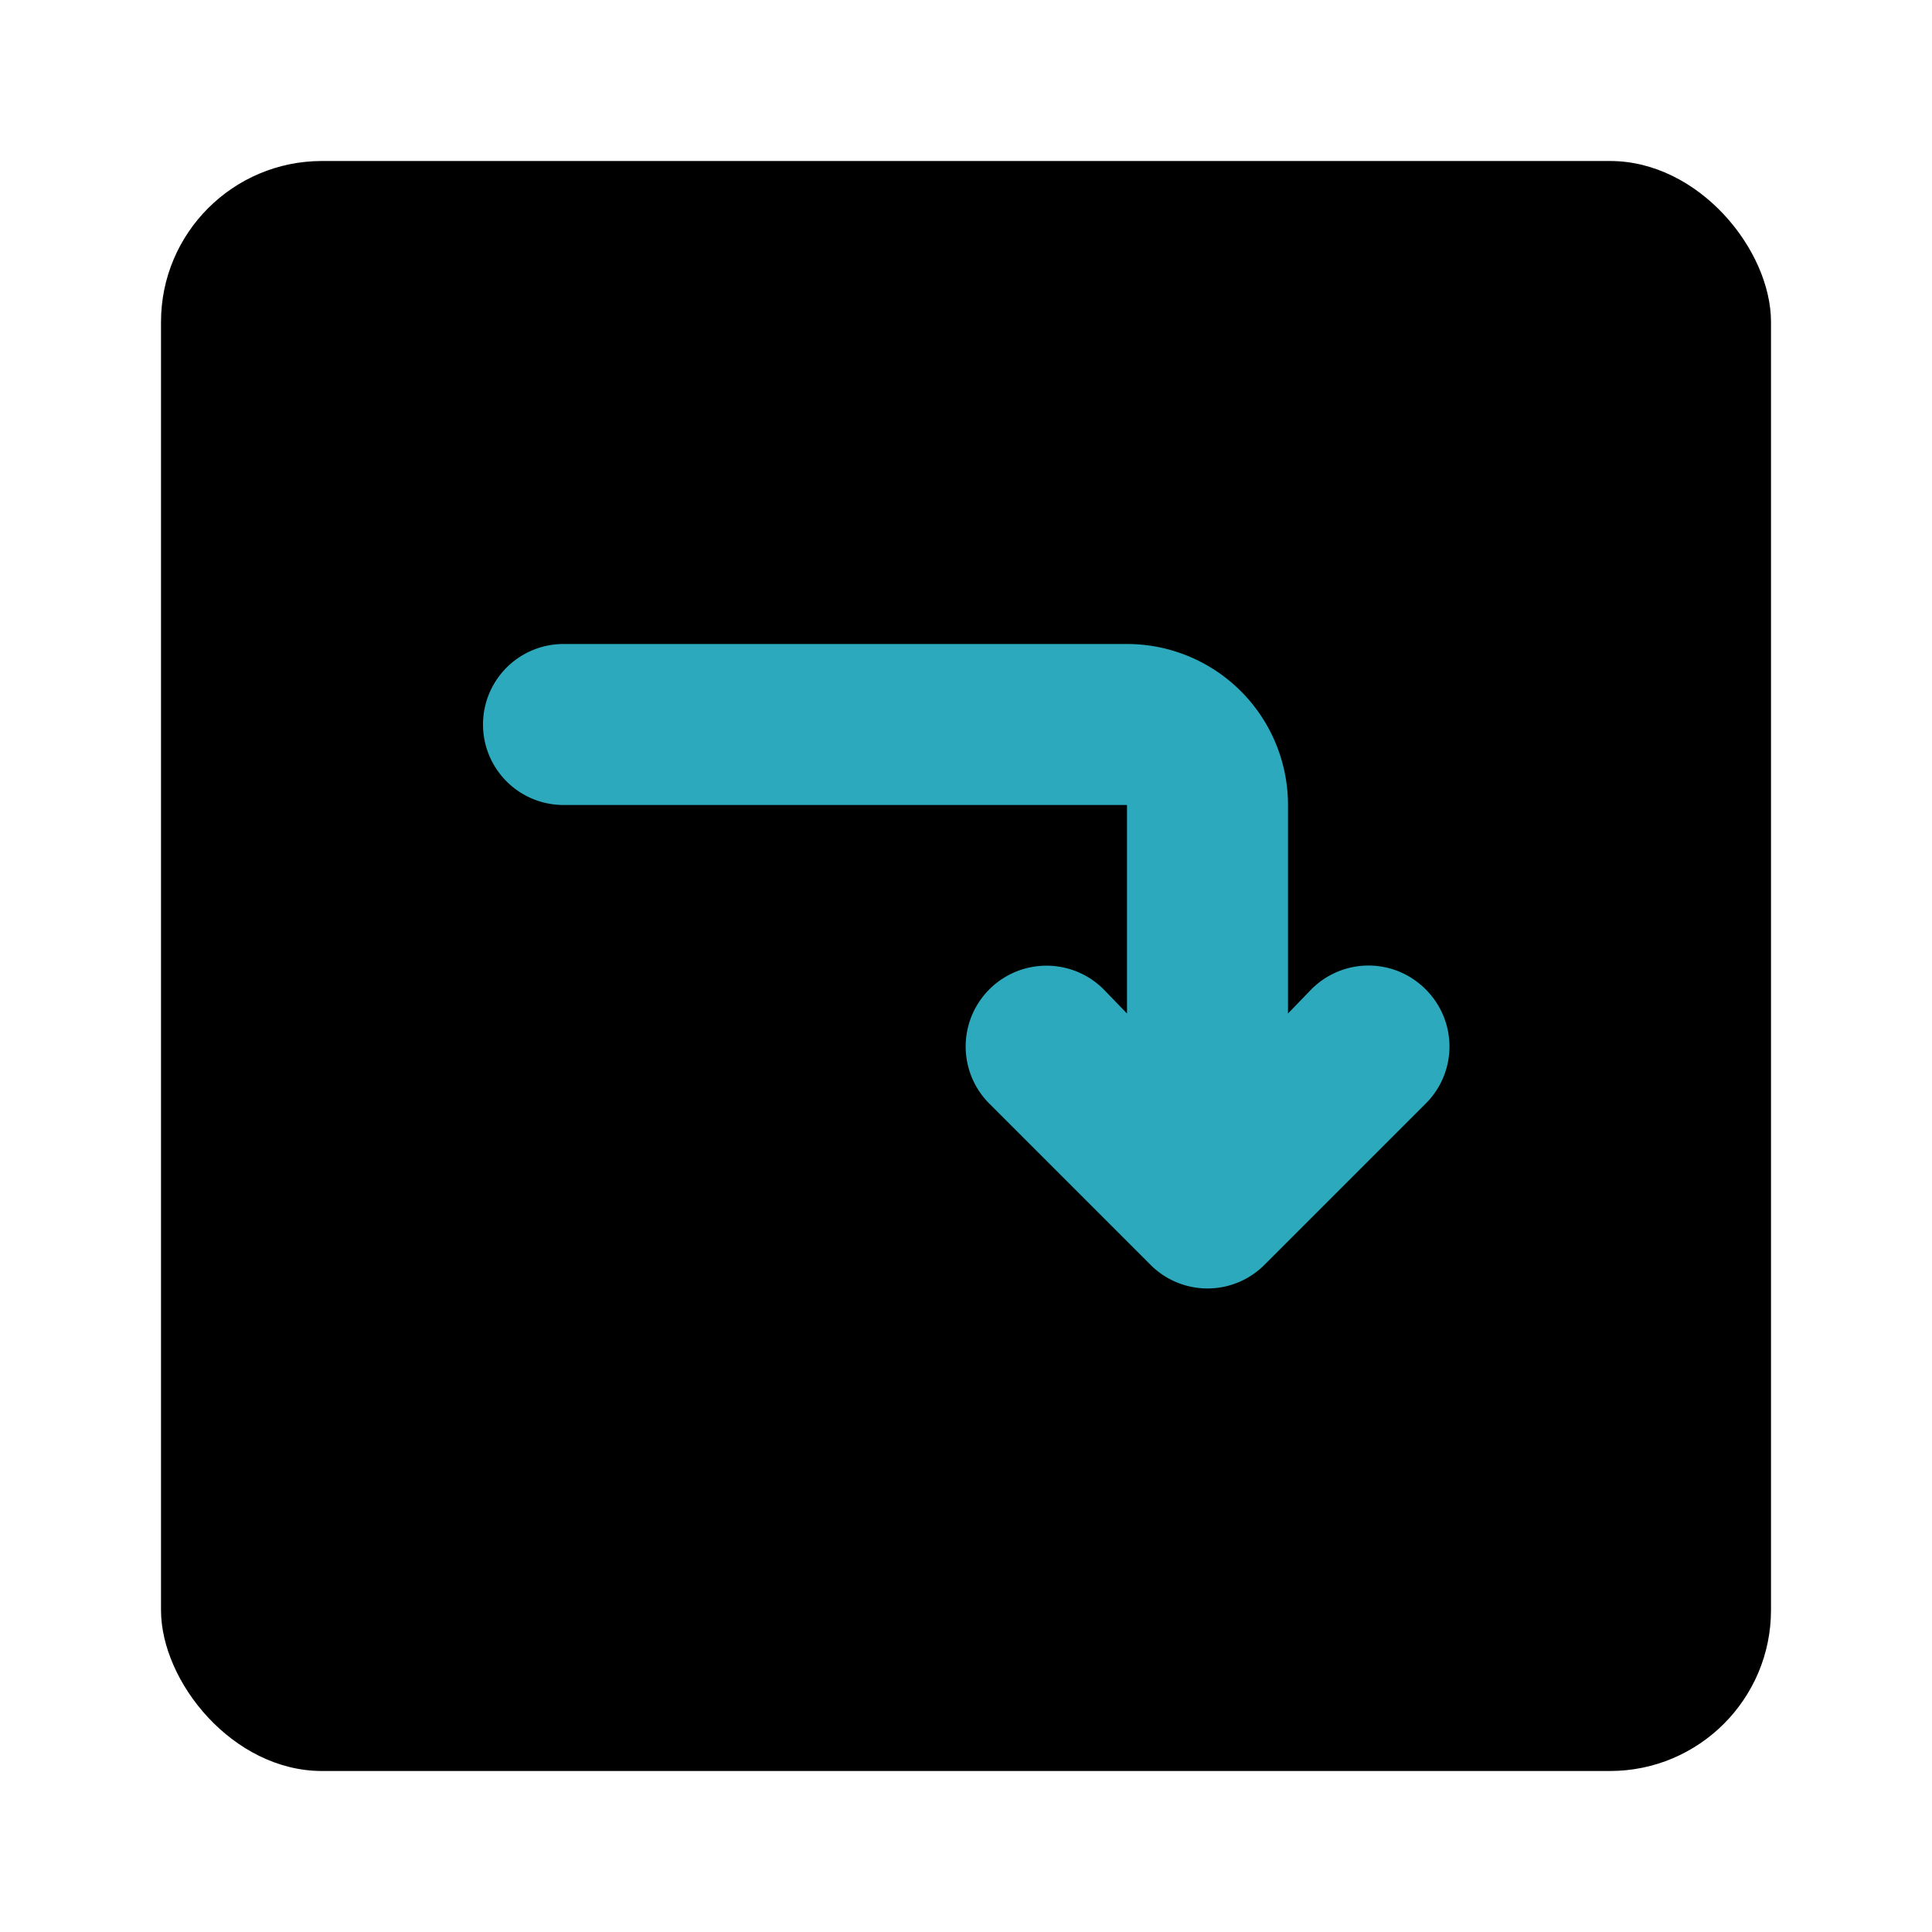
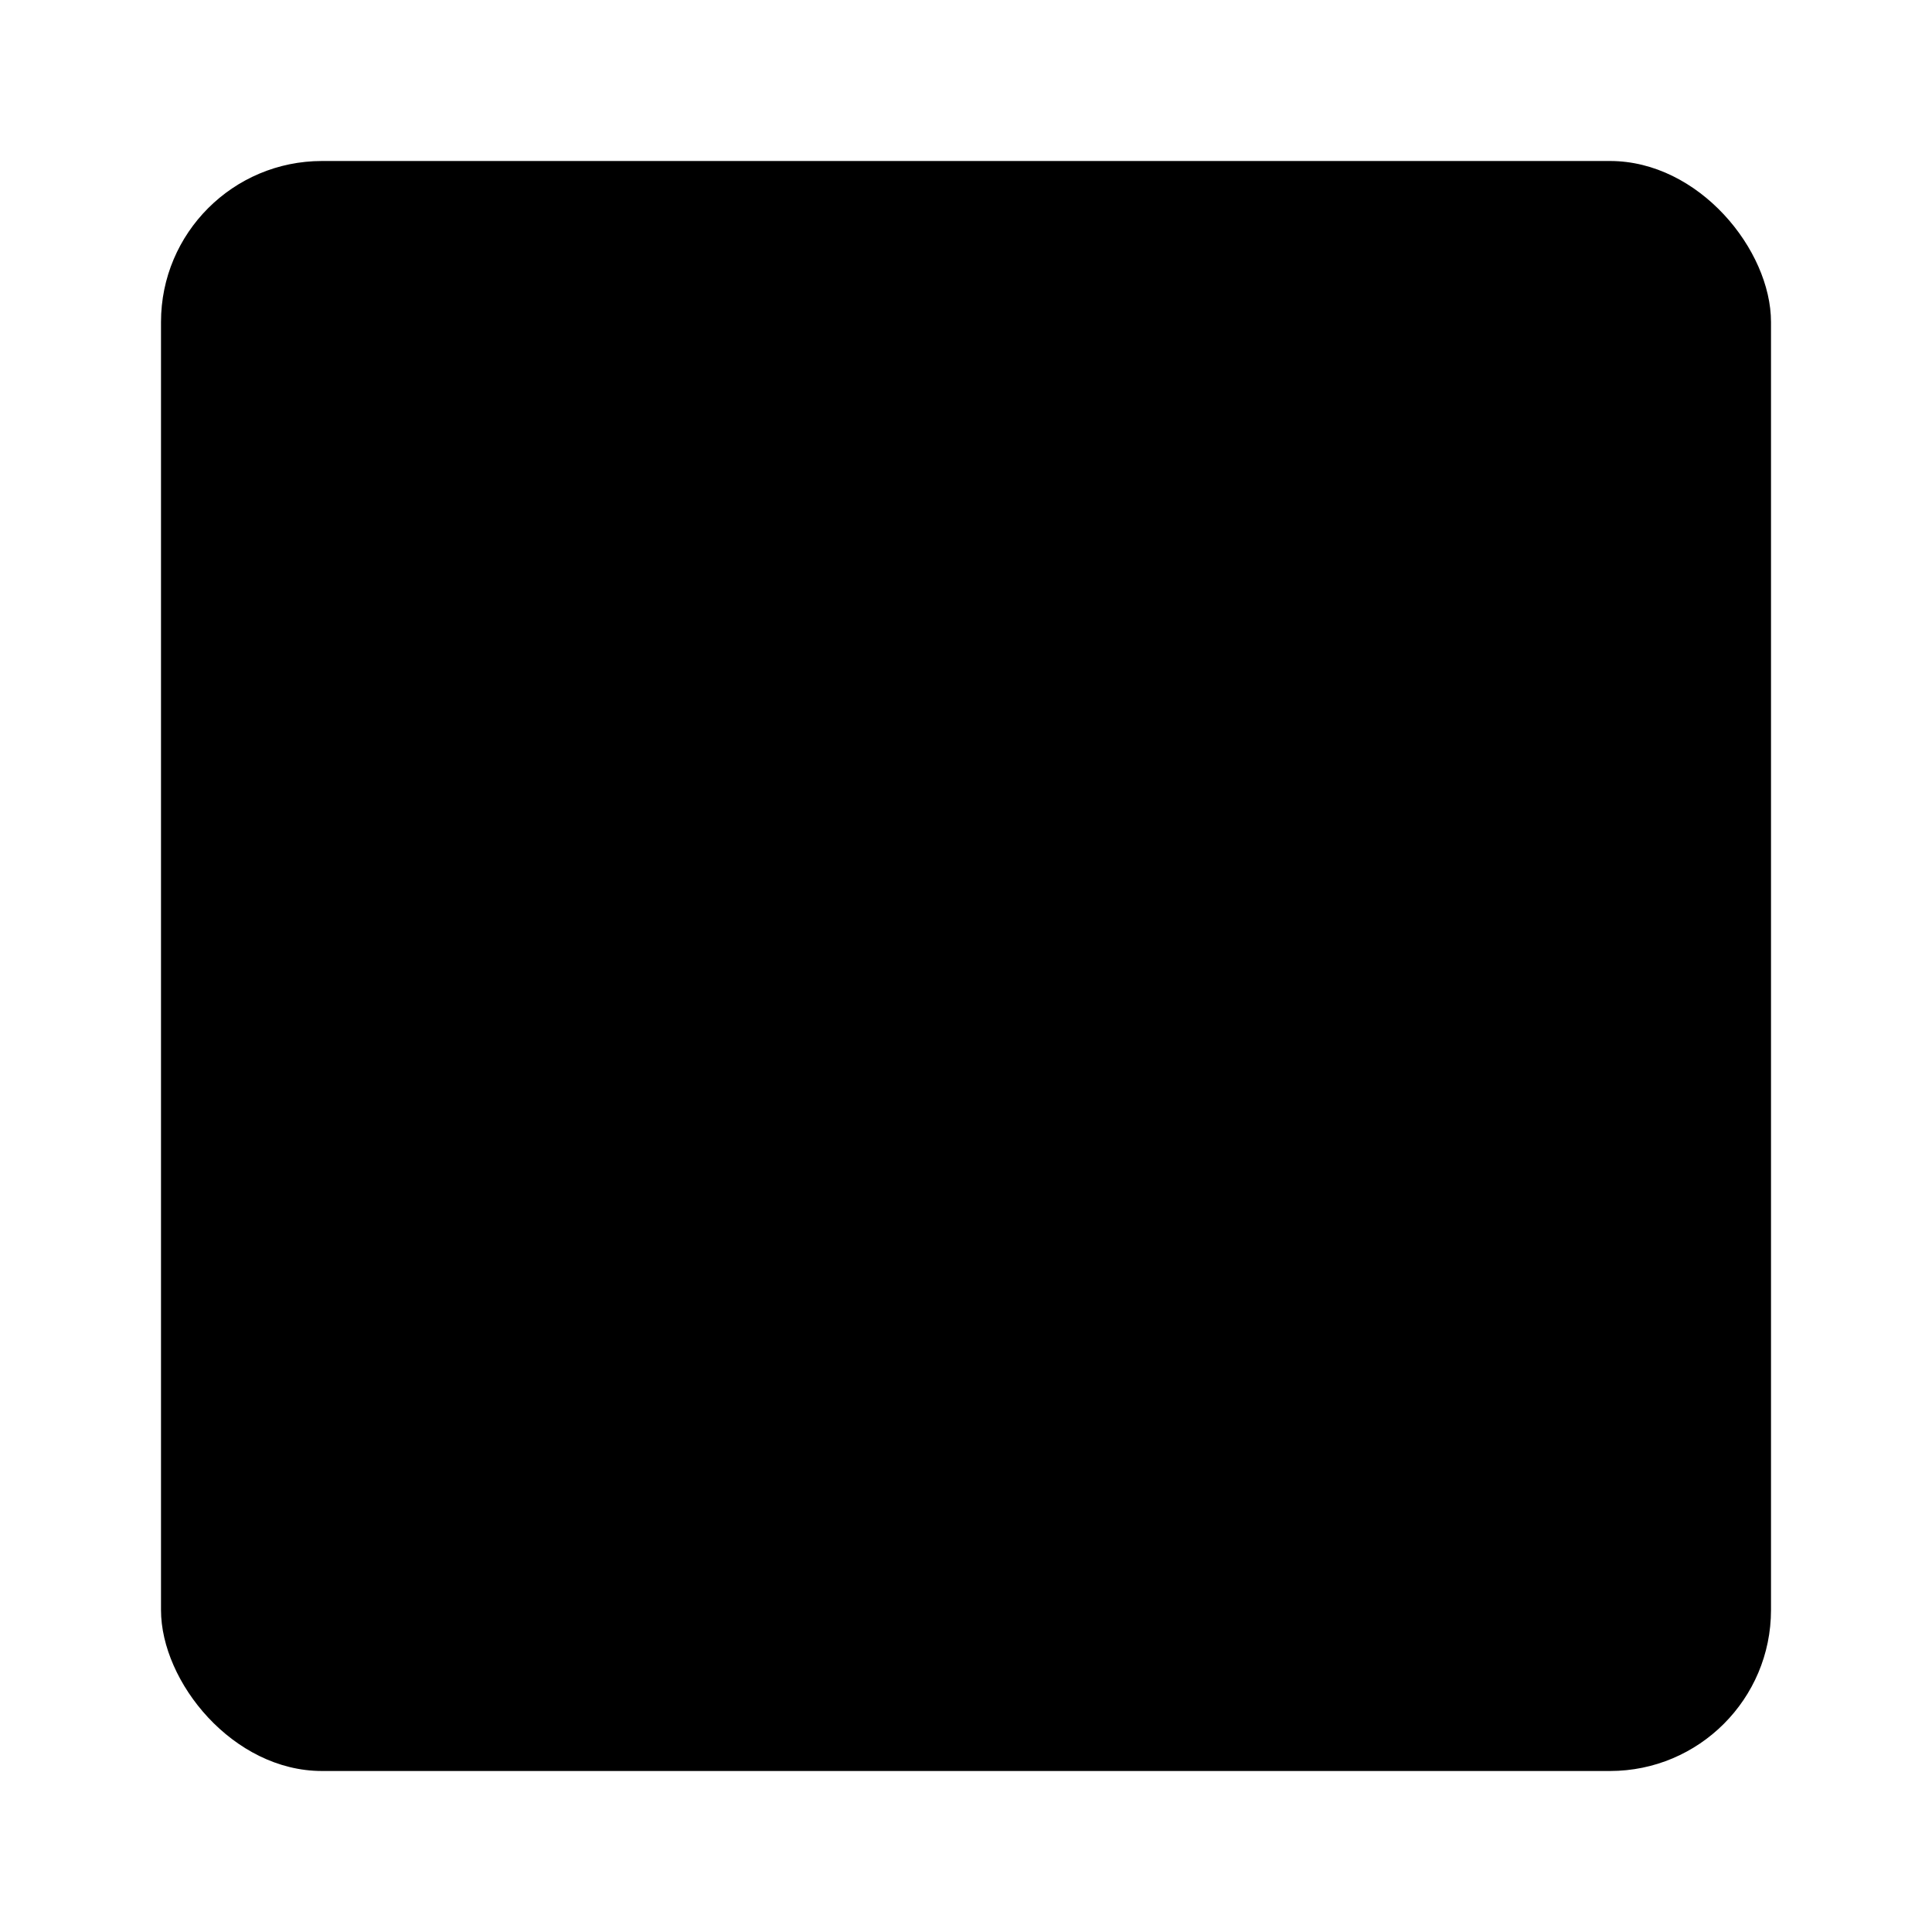
<svg xmlns="http://www.w3.org/2000/svg" fill="#000000" width="800px" height="800px" viewBox="0 0 24 24" id="turn-down-right-direction-square" data-name="Flat Color" class="icon flat-color">
  <rect id="primary" x="2" y="2" width="20" height="20" rx="2" style="fill: rgb(0, 0, 0);" />
-   <path id="secondary" d="M17.71,12.29a1,1,0,0,0-1.42,0l-.29.3V10a2,2,0,0,0-2-2H7a1,1,0,0,0,0,2h7v2.59l-.29-.3a1,1,0,0,0-1.42,1.42l2,2a1,1,0,0,0,1.42,0l2-2A1,1,0,0,0,17.71,12.29Z" style="fill: rgb(44, 169, 188);" />
</svg>